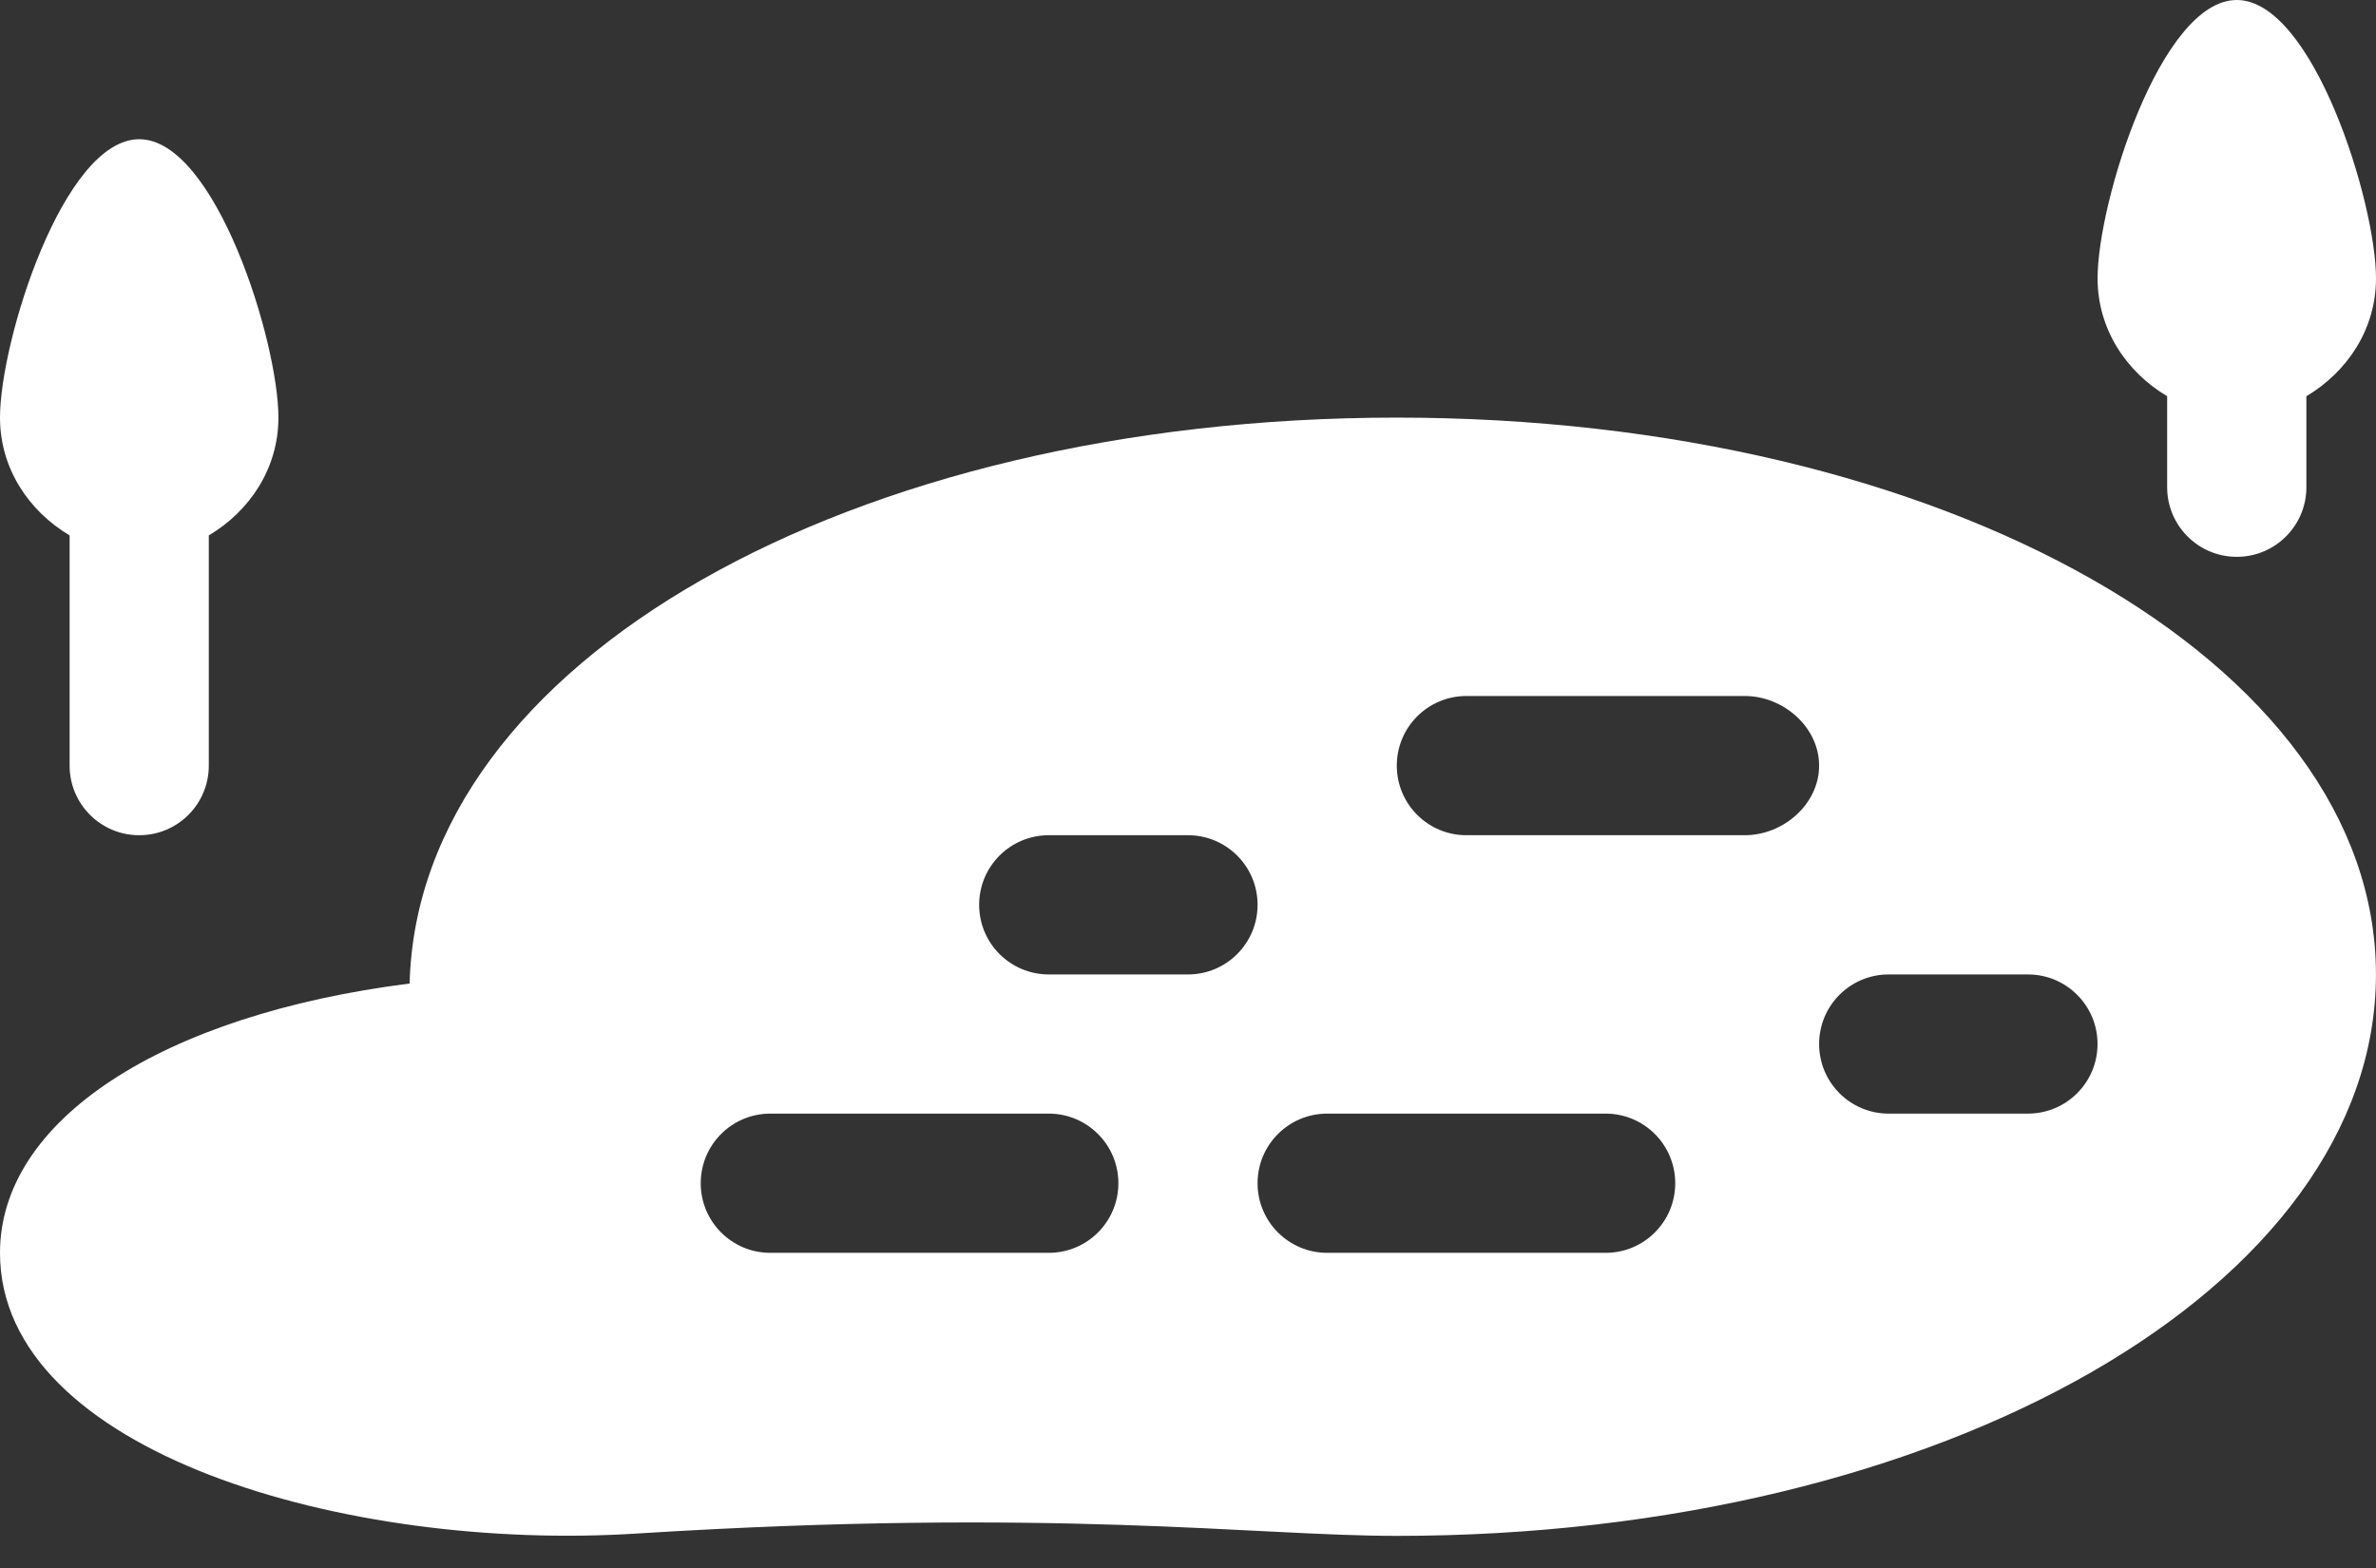
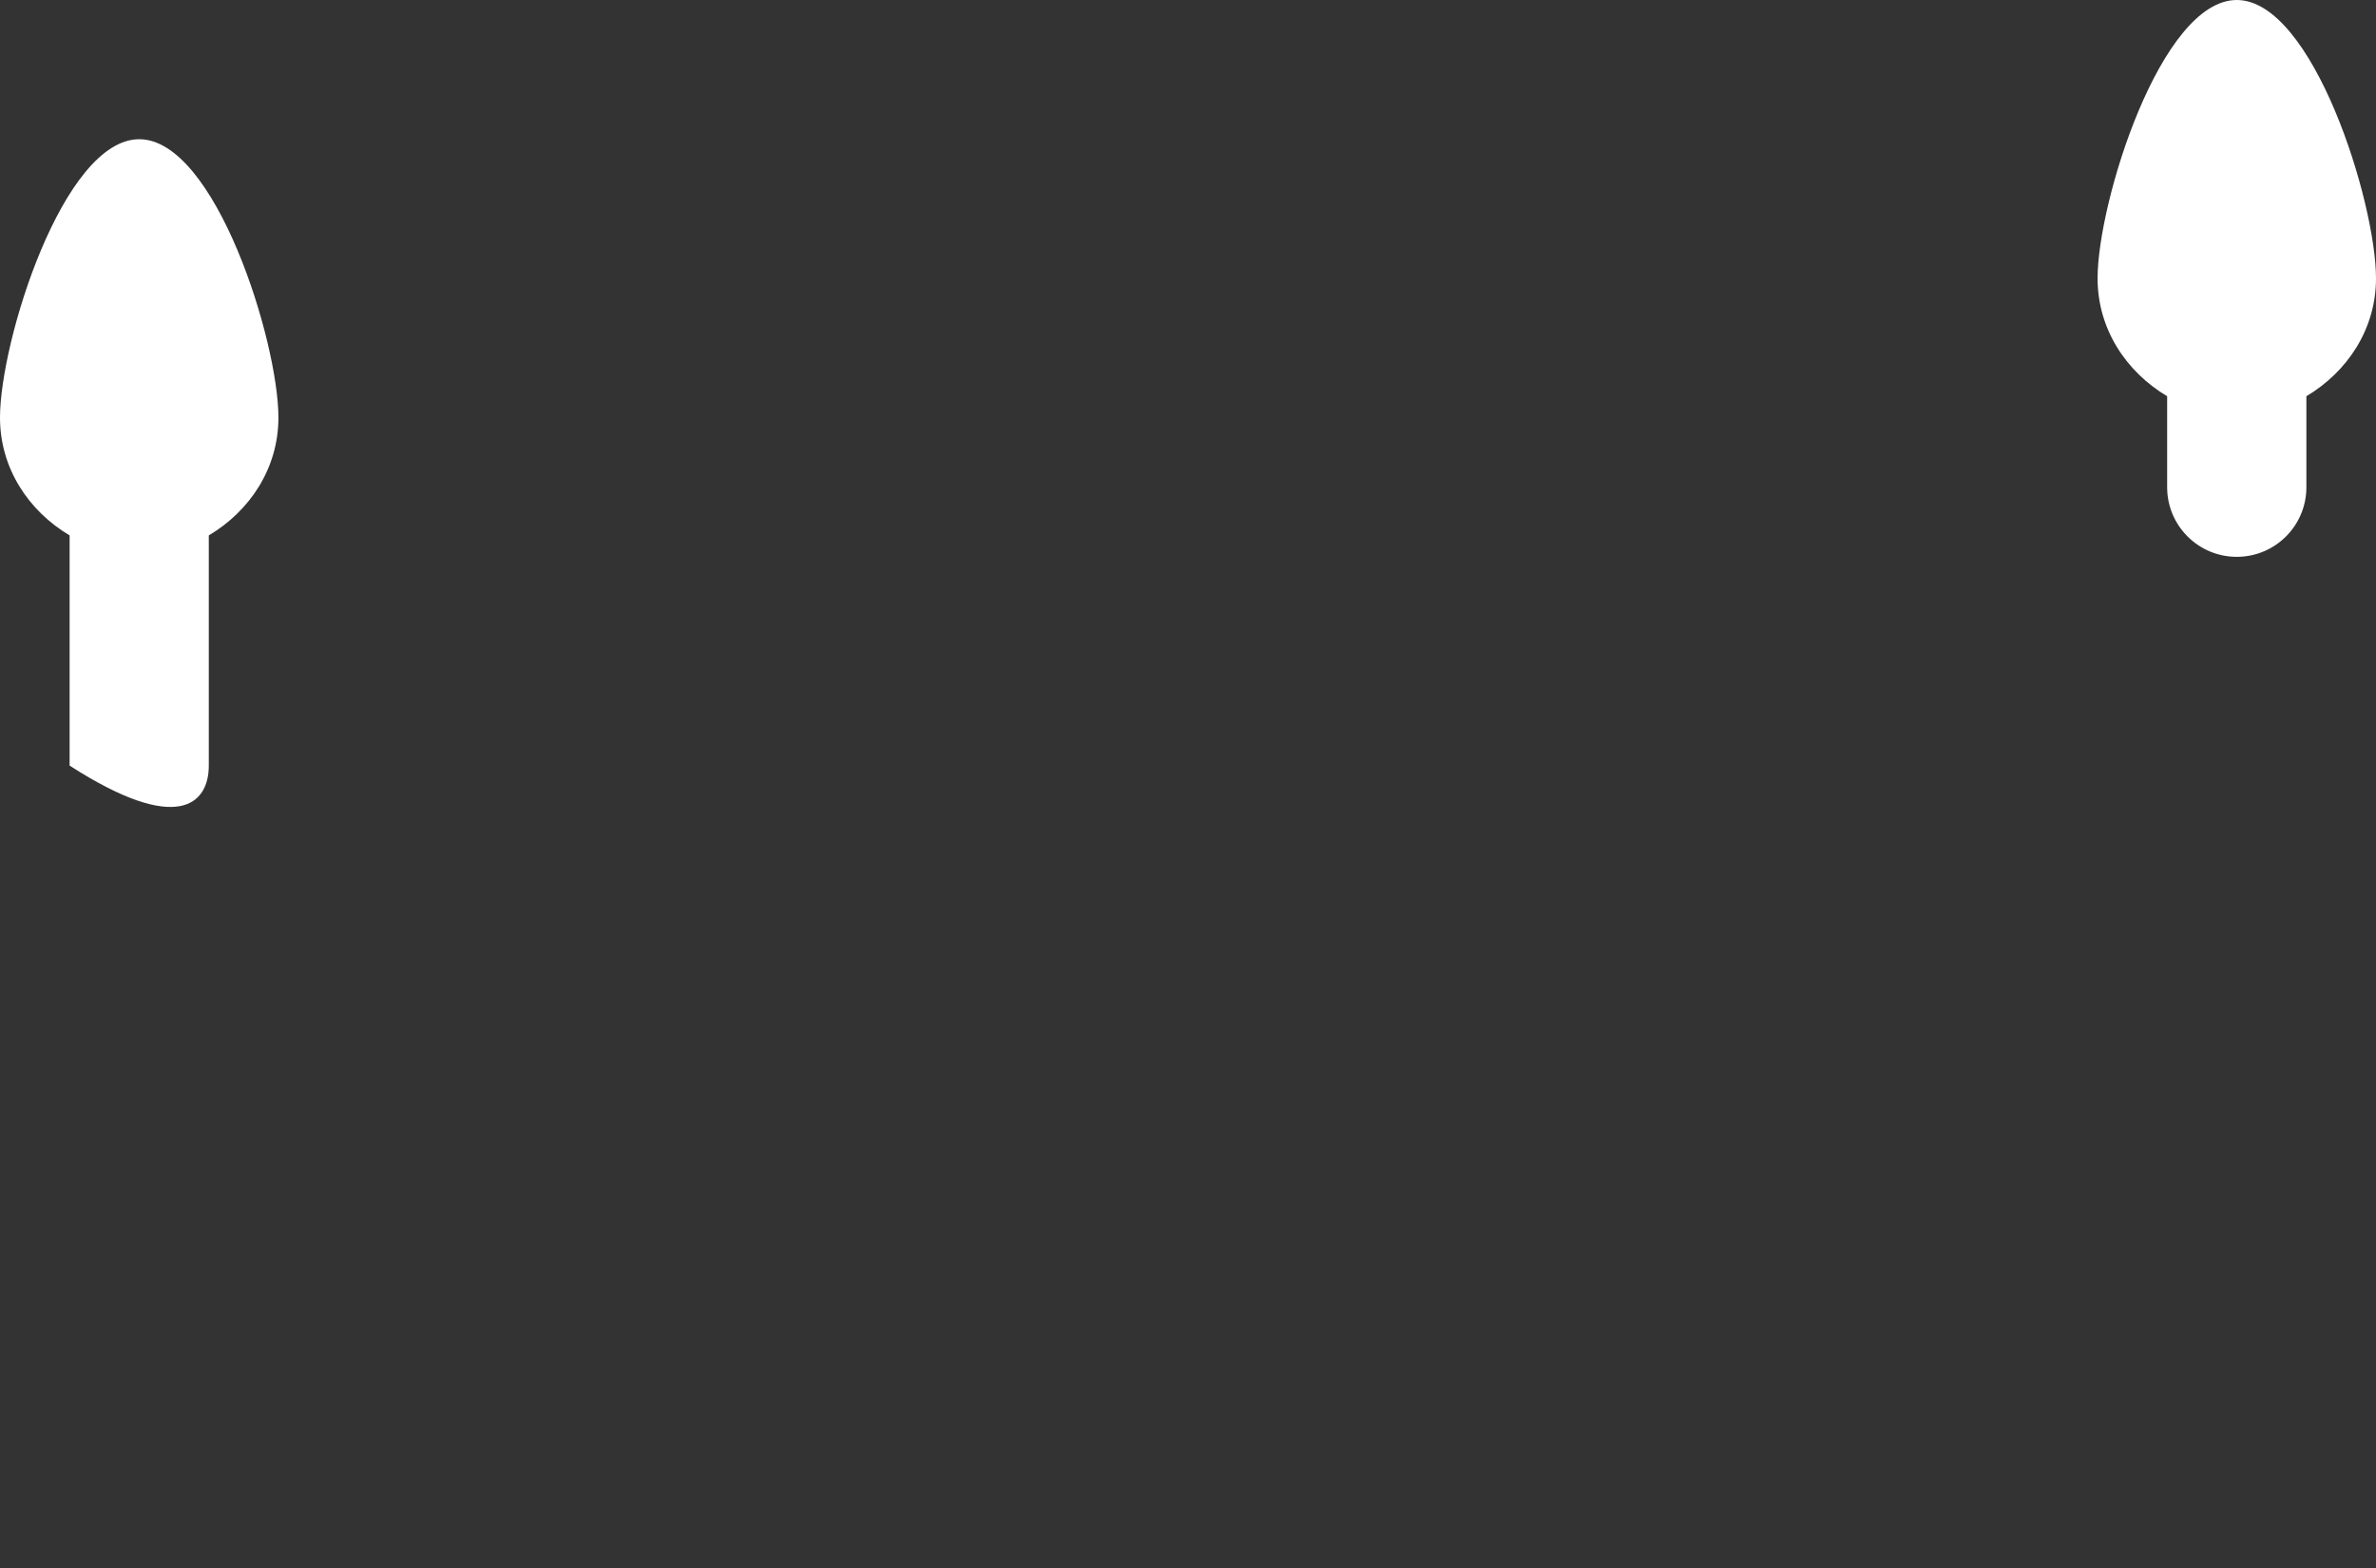
<svg xmlns="http://www.w3.org/2000/svg" width="50" height="33" viewBox="0 0 50 33" fill="none">
  <rect x="0" y="0" width="50" height="33" fill="#333333" stroke="none" />
-   <path d="M2.93 2.93C1.33 2.93 0 7.184 0 8.789C0 9.859 0.605 10.757 1.465 11.268V16.113C1.465 16.923 2.12 17.578 2.93 17.578C3.739 17.578 4.394 16.923 4.394 16.113V11.268C5.254 10.757 5.859 9.859 5.859 8.789C5.859 7.184 4.529 2.93 2.93 2.93Z" fill="white" />
+   <path d="M2.93 2.93C1.33 2.93 0 7.184 0 8.789C0 9.859 0.605 10.757 1.465 11.268V16.113C3.739 17.578 4.394 16.923 4.394 16.113V11.268C5.254 10.757 5.859 9.859 5.859 8.789C5.859 7.184 4.529 2.93 2.93 2.93Z" fill="white" />
  <path d="M47.07 0C45.471 0 44.141 4.254 44.141 5.859C44.141 6.93 44.746 7.827 45.605 8.339V10.254C45.605 11.063 46.261 11.719 47.07 11.719C47.88 11.719 48.535 11.063 48.535 10.254V8.339C49.394 7.827 50 6.93 50 5.859C50 4.254 48.67 0 47.07 0Z" fill="white" />
-   <path d="M29.394 8.789C17.894 8.789 8.789 13.936 8.62 20.699C3.383 21.363 9.78003e-08 23.587 9.78003e-08 26.367C-0.001 30.571 7.311 32.667 13.411 32.274C22.191 31.723 26.384 32.324 29.394 32.324C40.894 32.324 49.999 27.079 49.999 20.508C49.999 13.936 40.894 8.789 29.394 8.789ZM22.07 26.367H16.211C15.401 26.367 14.746 25.712 14.746 24.902C14.746 24.092 15.401 23.437 16.211 23.437H22.07C22.879 23.437 23.535 24.092 23.535 24.902C23.535 25.712 22.879 26.367 22.07 26.367ZM25 20.508H22.07C21.26 20.508 20.605 19.852 20.605 19.043C20.605 18.233 21.26 17.578 22.07 17.578H25C25.809 17.578 26.464 18.233 26.464 19.043C26.464 19.852 25.809 20.508 25 20.508ZM33.788 26.367H27.929C27.12 26.367 26.464 25.712 26.464 24.902C26.464 24.092 27.12 23.437 27.929 23.437H33.788C34.598 23.437 35.253 24.092 35.253 24.902C35.253 25.712 34.598 26.367 33.788 26.367ZM36.718 17.578H30.859C30.049 17.578 29.394 16.923 29.394 16.113C29.394 15.303 30.049 14.648 30.859 14.648H36.718C37.528 14.648 38.281 15.303 38.281 16.113C38.281 16.923 37.528 17.578 36.718 17.578ZM42.675 23.437H39.745C38.936 23.437 38.281 22.782 38.281 21.972C38.281 21.163 38.936 20.508 39.745 20.508H42.675C43.484 20.508 44.14 21.163 44.14 21.972C44.14 22.782 43.484 23.437 42.675 23.437Z" fill="white" />
</svg>